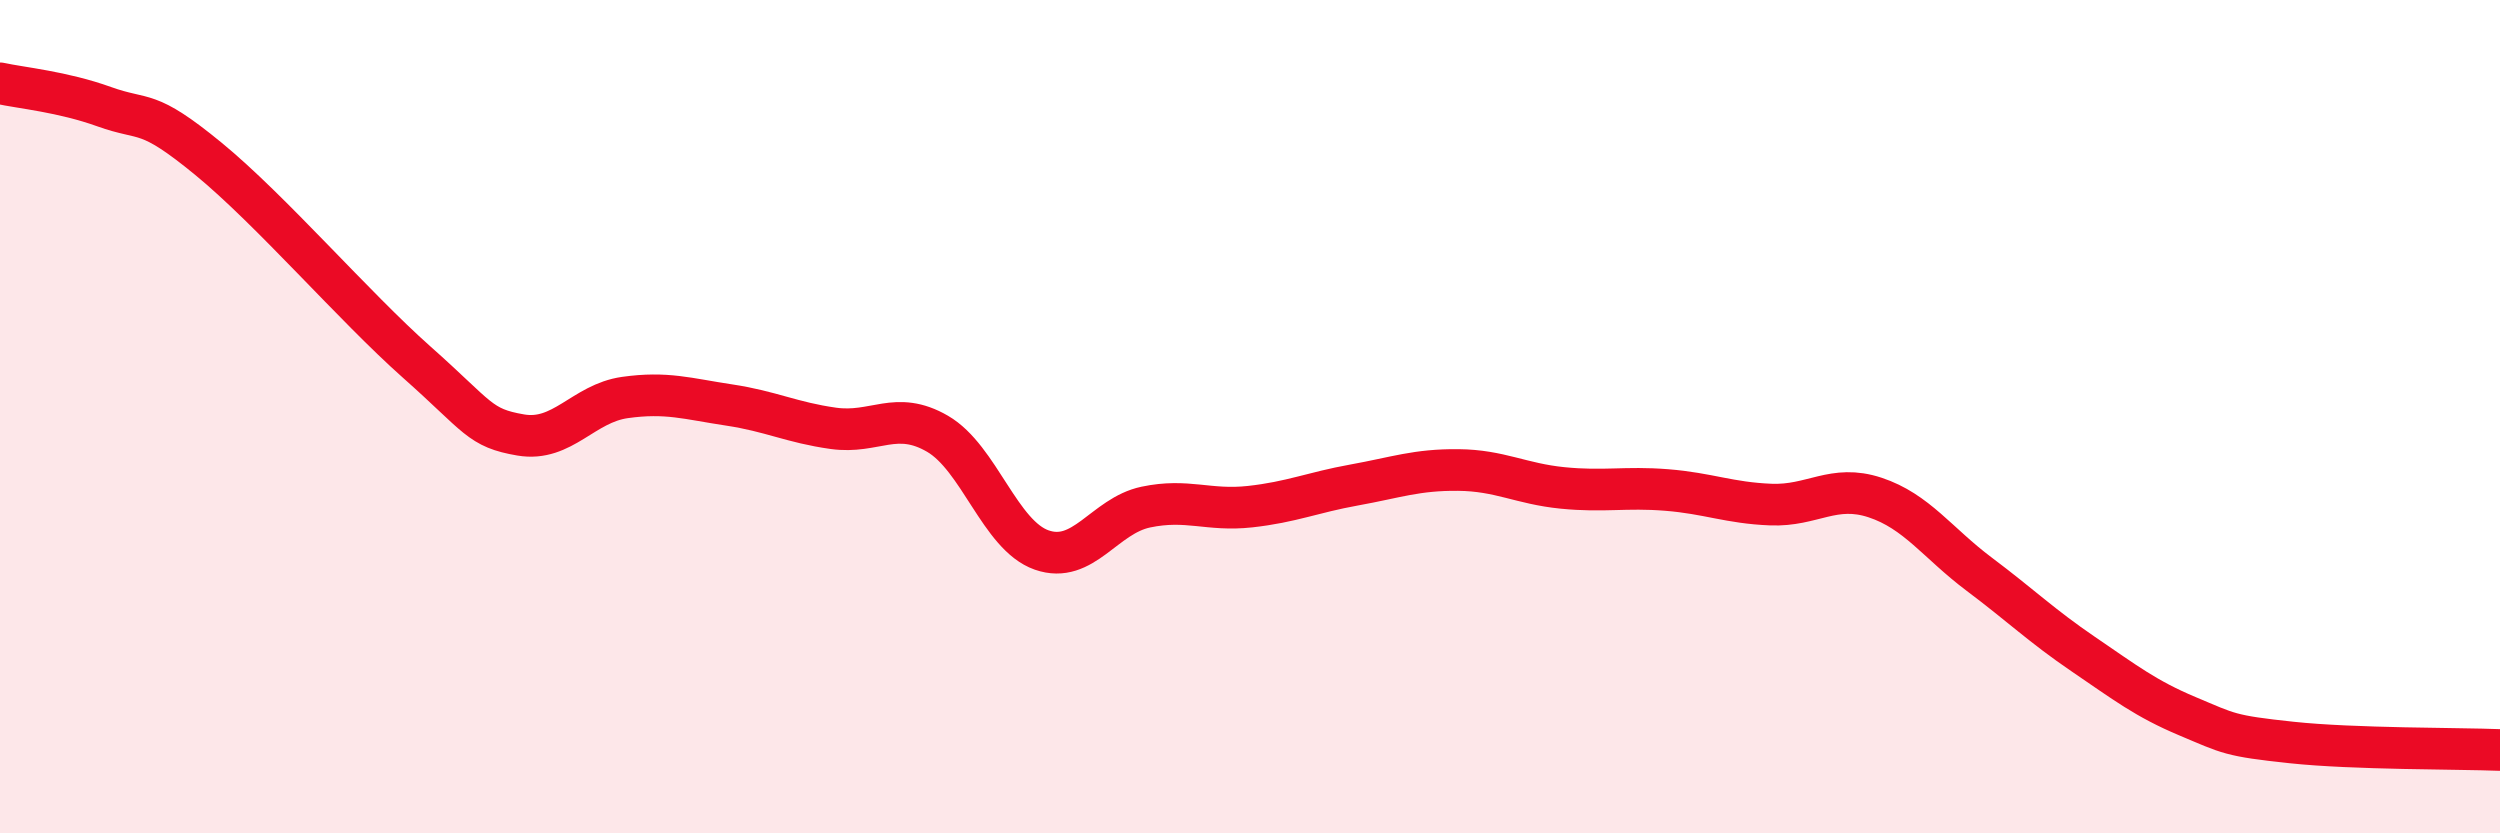
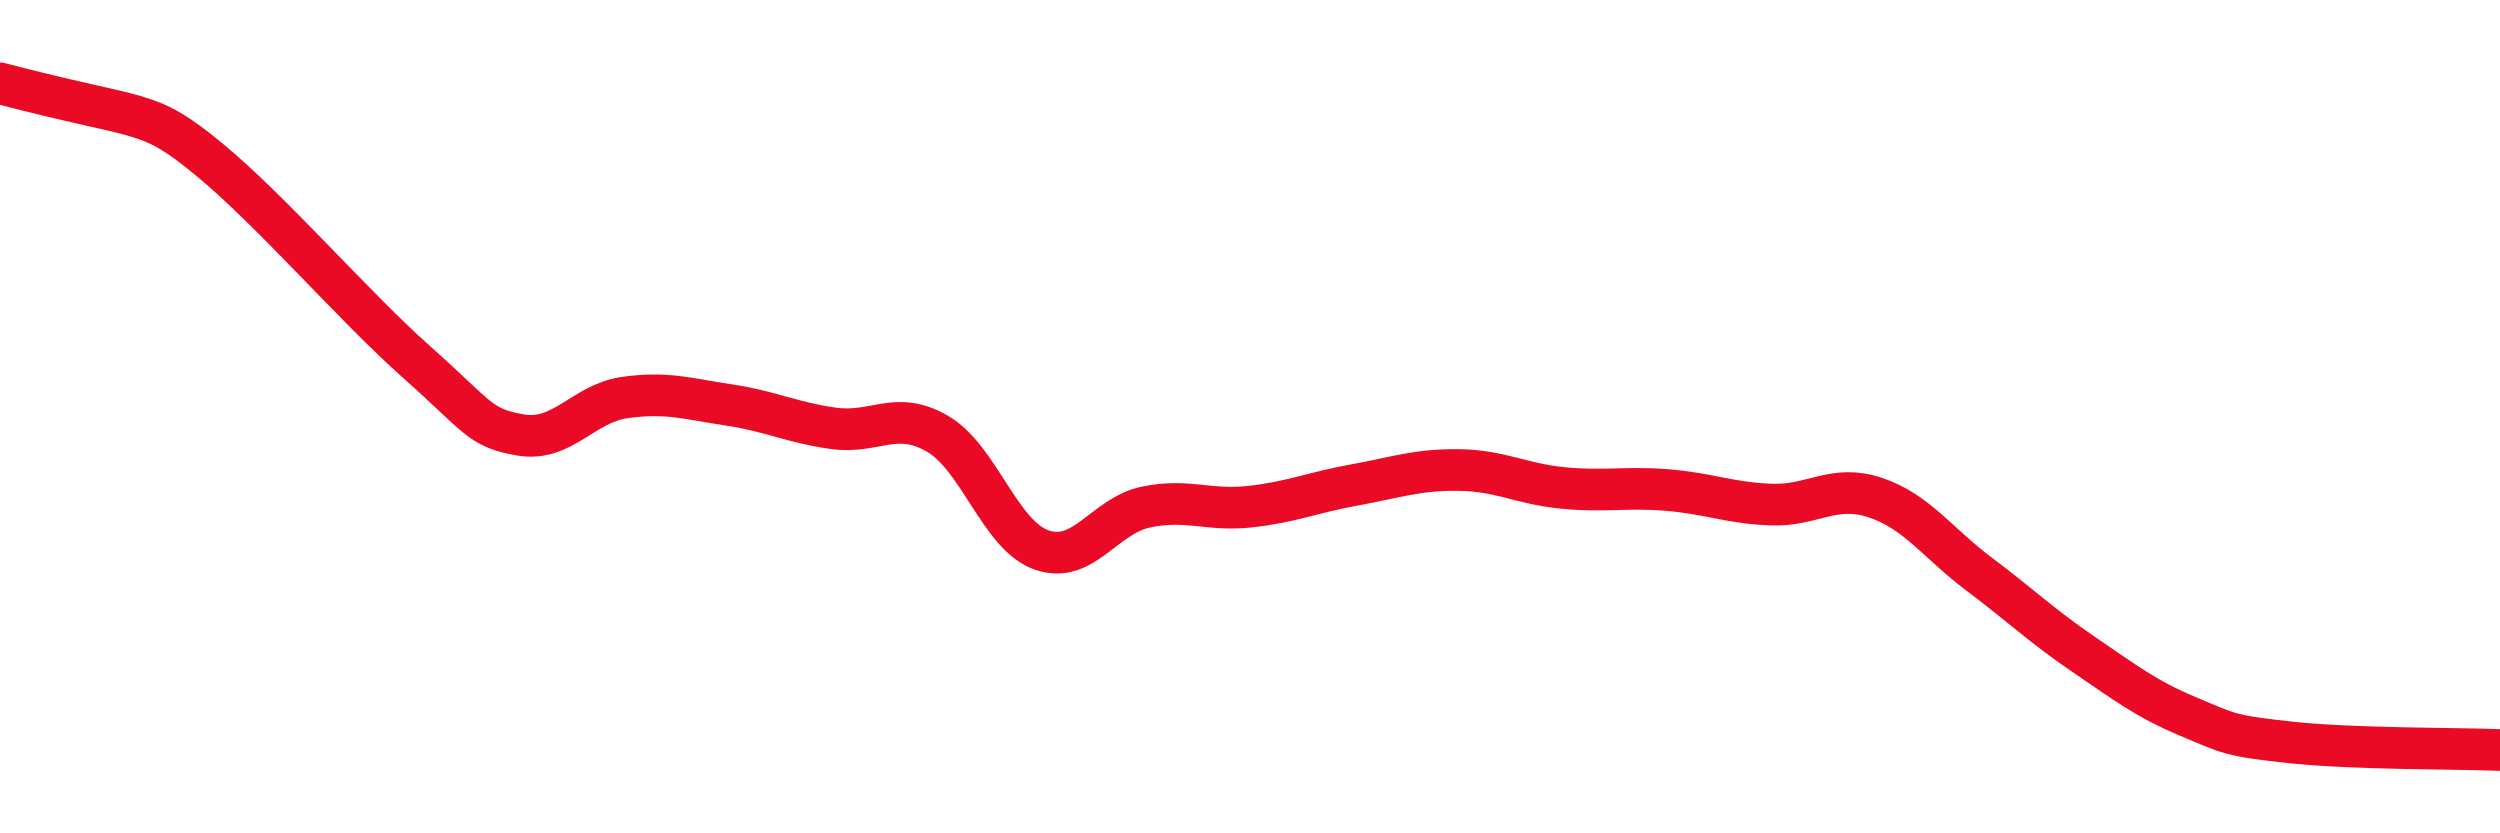
<svg xmlns="http://www.w3.org/2000/svg" width="60" height="20" viewBox="0 0 60 20">
-   <path d="M 0,2 C 0.5,2.11 1.5,2.2 2.5,2.56 C 3.5,2.92 3.5,2.58 5,3.81 C 6.5,5.04 8.5,7.36 10,8.69 C 11.5,10.02 11.5,10.27 12.5,10.44 C 13.5,10.61 14,9.68 15,9.54 C 16,9.4 16.5,9.57 17.5,9.72 C 18.5,9.87 19,10.14 20,10.28 C 21,10.42 21.5,9.83 22.5,10.41 C 23.5,10.99 24,12.85 25,13.2 C 26,13.55 26.5,12.38 27.5,12.17 C 28.5,11.96 29,12.27 30,12.16 C 31,12.05 31.5,11.82 32.5,11.64 C 33.5,11.46 34,11.27 35,11.28 C 36,11.29 36.5,11.61 37.5,11.71 C 38.5,11.81 39,11.68 40,11.76 C 41,11.84 41.5,12.07 42.5,12.11 C 43.5,12.15 44,11.61 45,11.94 C 46,12.27 46.5,13.03 47.5,13.78 C 48.5,14.53 49,15.02 50,15.7 C 51,16.38 51.5,16.77 52.5,17.19 C 53.5,17.61 53.5,17.66 55,17.82 C 56.5,17.98 59,17.96 60,18L60 20L0 20Z" fill="#EB0A25" opacity="0.1" stroke-linecap="round" stroke-linejoin="round" />
-   <path d="M 0,2 C 0.5,2.11 1.5,2.2 2.5,2.56 C 3.5,2.92 3.5,2.58 5,3.81 C 6.5,5.04 8.5,7.36 10,8.69 C 11.5,10.02 11.5,10.27 12.5,10.44 C 13.5,10.61 14,9.68 15,9.54 C 16,9.4 16.5,9.57 17.5,9.72 C 18.5,9.87 19,10.14 20,10.28 C 21,10.42 21.5,9.83 22.5,10.41 C 23.5,10.99 24,12.85 25,13.2 C 26,13.55 26.5,12.38 27.5,12.17 C 28.5,11.96 29,12.27 30,12.16 C 31,12.05 31.5,11.82 32.5,11.64 C 33.5,11.46 34,11.27 35,11.28 C 36,11.29 36.5,11.61 37.5,11.71 C 38.5,11.81 39,11.68 40,11.76 C 41,11.84 41.5,12.07 42.5,12.11 C 43.5,12.15 44,11.61 45,11.94 C 46,12.27 46.5,13.03 47.5,13.78 C 48.5,14.53 49,15.02 50,15.7 C 51,16.38 51.5,16.77 52.5,17.19 C 53.5,17.61 53.5,17.66 55,17.82 C 56.5,17.98 59,17.96 60,18" stroke="#EB0A25" stroke-width="1" fill="none" stroke-linecap="round" stroke-linejoin="round" />
+   <path d="M 0,2 C 3.5,2.92 3.5,2.58 5,3.81 C 6.5,5.04 8.5,7.36 10,8.69 C 11.5,10.02 11.5,10.27 12.5,10.44 C 13.5,10.61 14,9.68 15,9.54 C 16,9.4 16.5,9.57 17.5,9.72 C 18.5,9.87 19,10.14 20,10.28 C 21,10.42 21.5,9.83 22.5,10.41 C 23.5,10.99 24,12.85 25,13.2 C 26,13.55 26.5,12.38 27.5,12.17 C 28.5,11.96 29,12.27 30,12.16 C 31,12.05 31.5,11.82 32.5,11.64 C 33.5,11.46 34,11.27 35,11.28 C 36,11.29 36.5,11.61 37.5,11.71 C 38.5,11.81 39,11.68 40,11.76 C 41,11.84 41.5,12.07 42.5,12.11 C 43.5,12.15 44,11.61 45,11.94 C 46,12.27 46.5,13.03 47.5,13.78 C 48.5,14.53 49,15.02 50,15.7 C 51,16.38 51.5,16.77 52.5,17.19 C 53.5,17.61 53.5,17.66 55,17.82 C 56.5,17.98 59,17.96 60,18" stroke="#EB0A25" stroke-width="1" fill="none" stroke-linecap="round" stroke-linejoin="round" />
</svg>